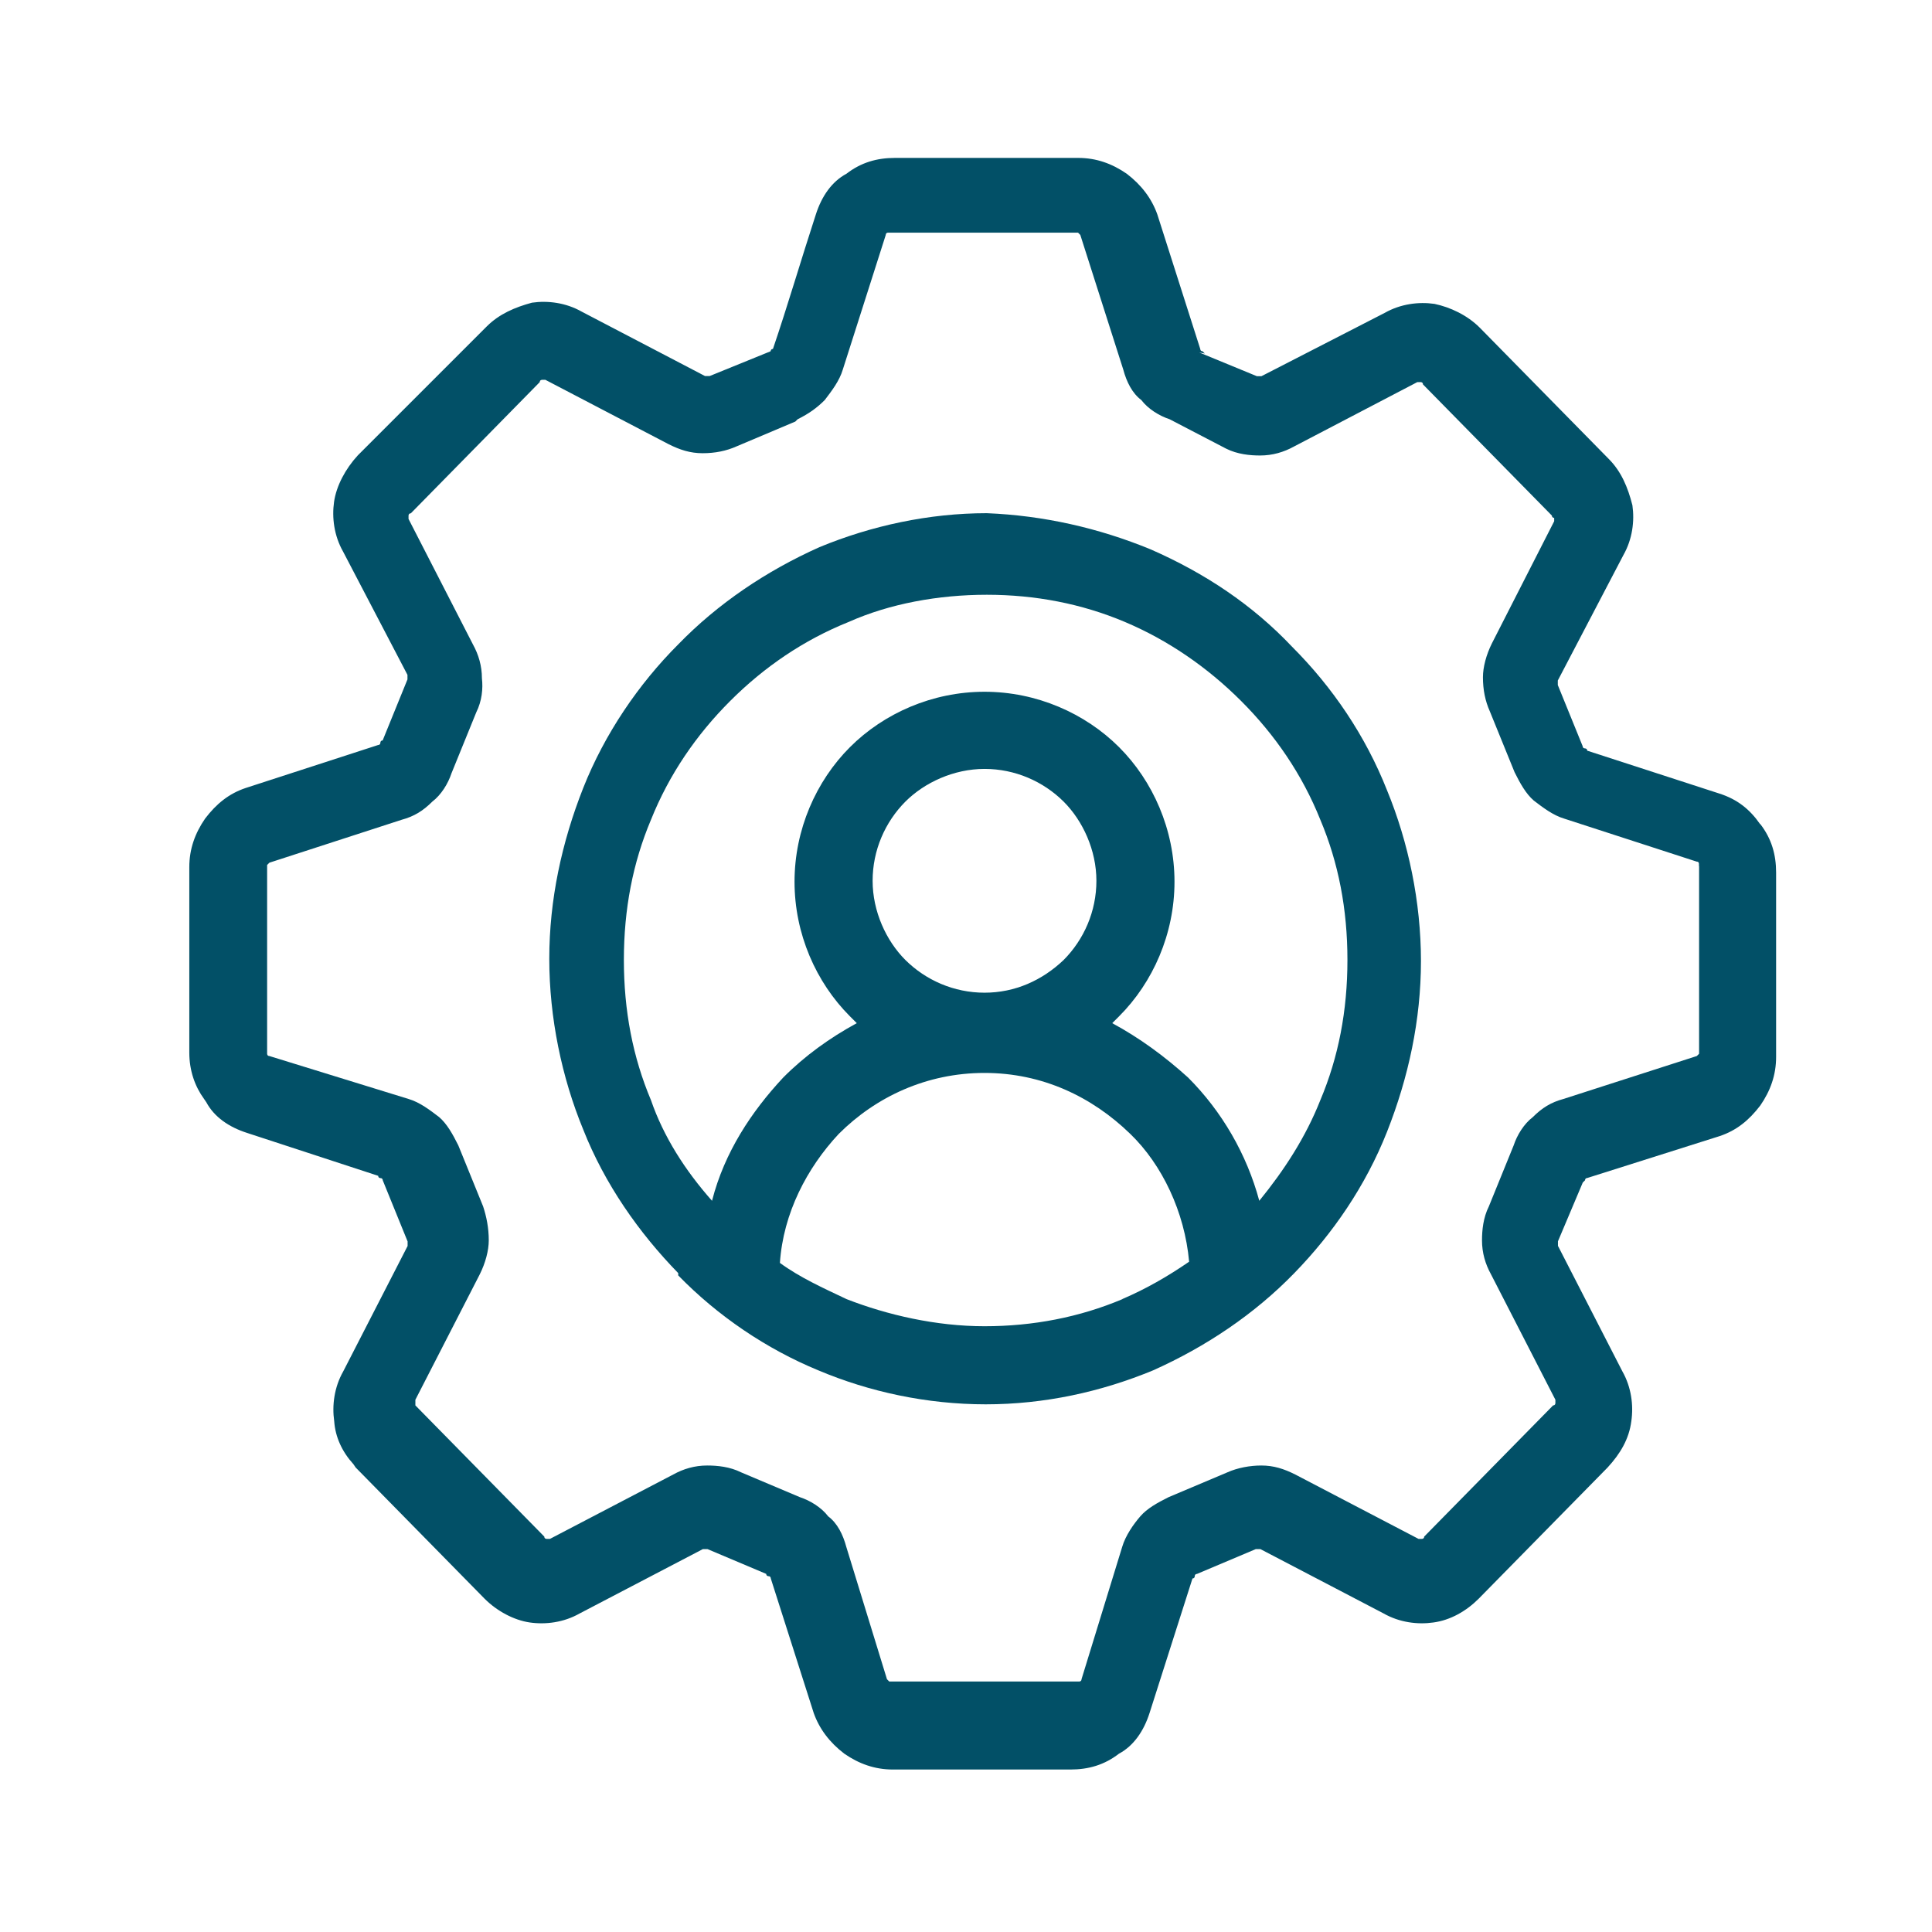
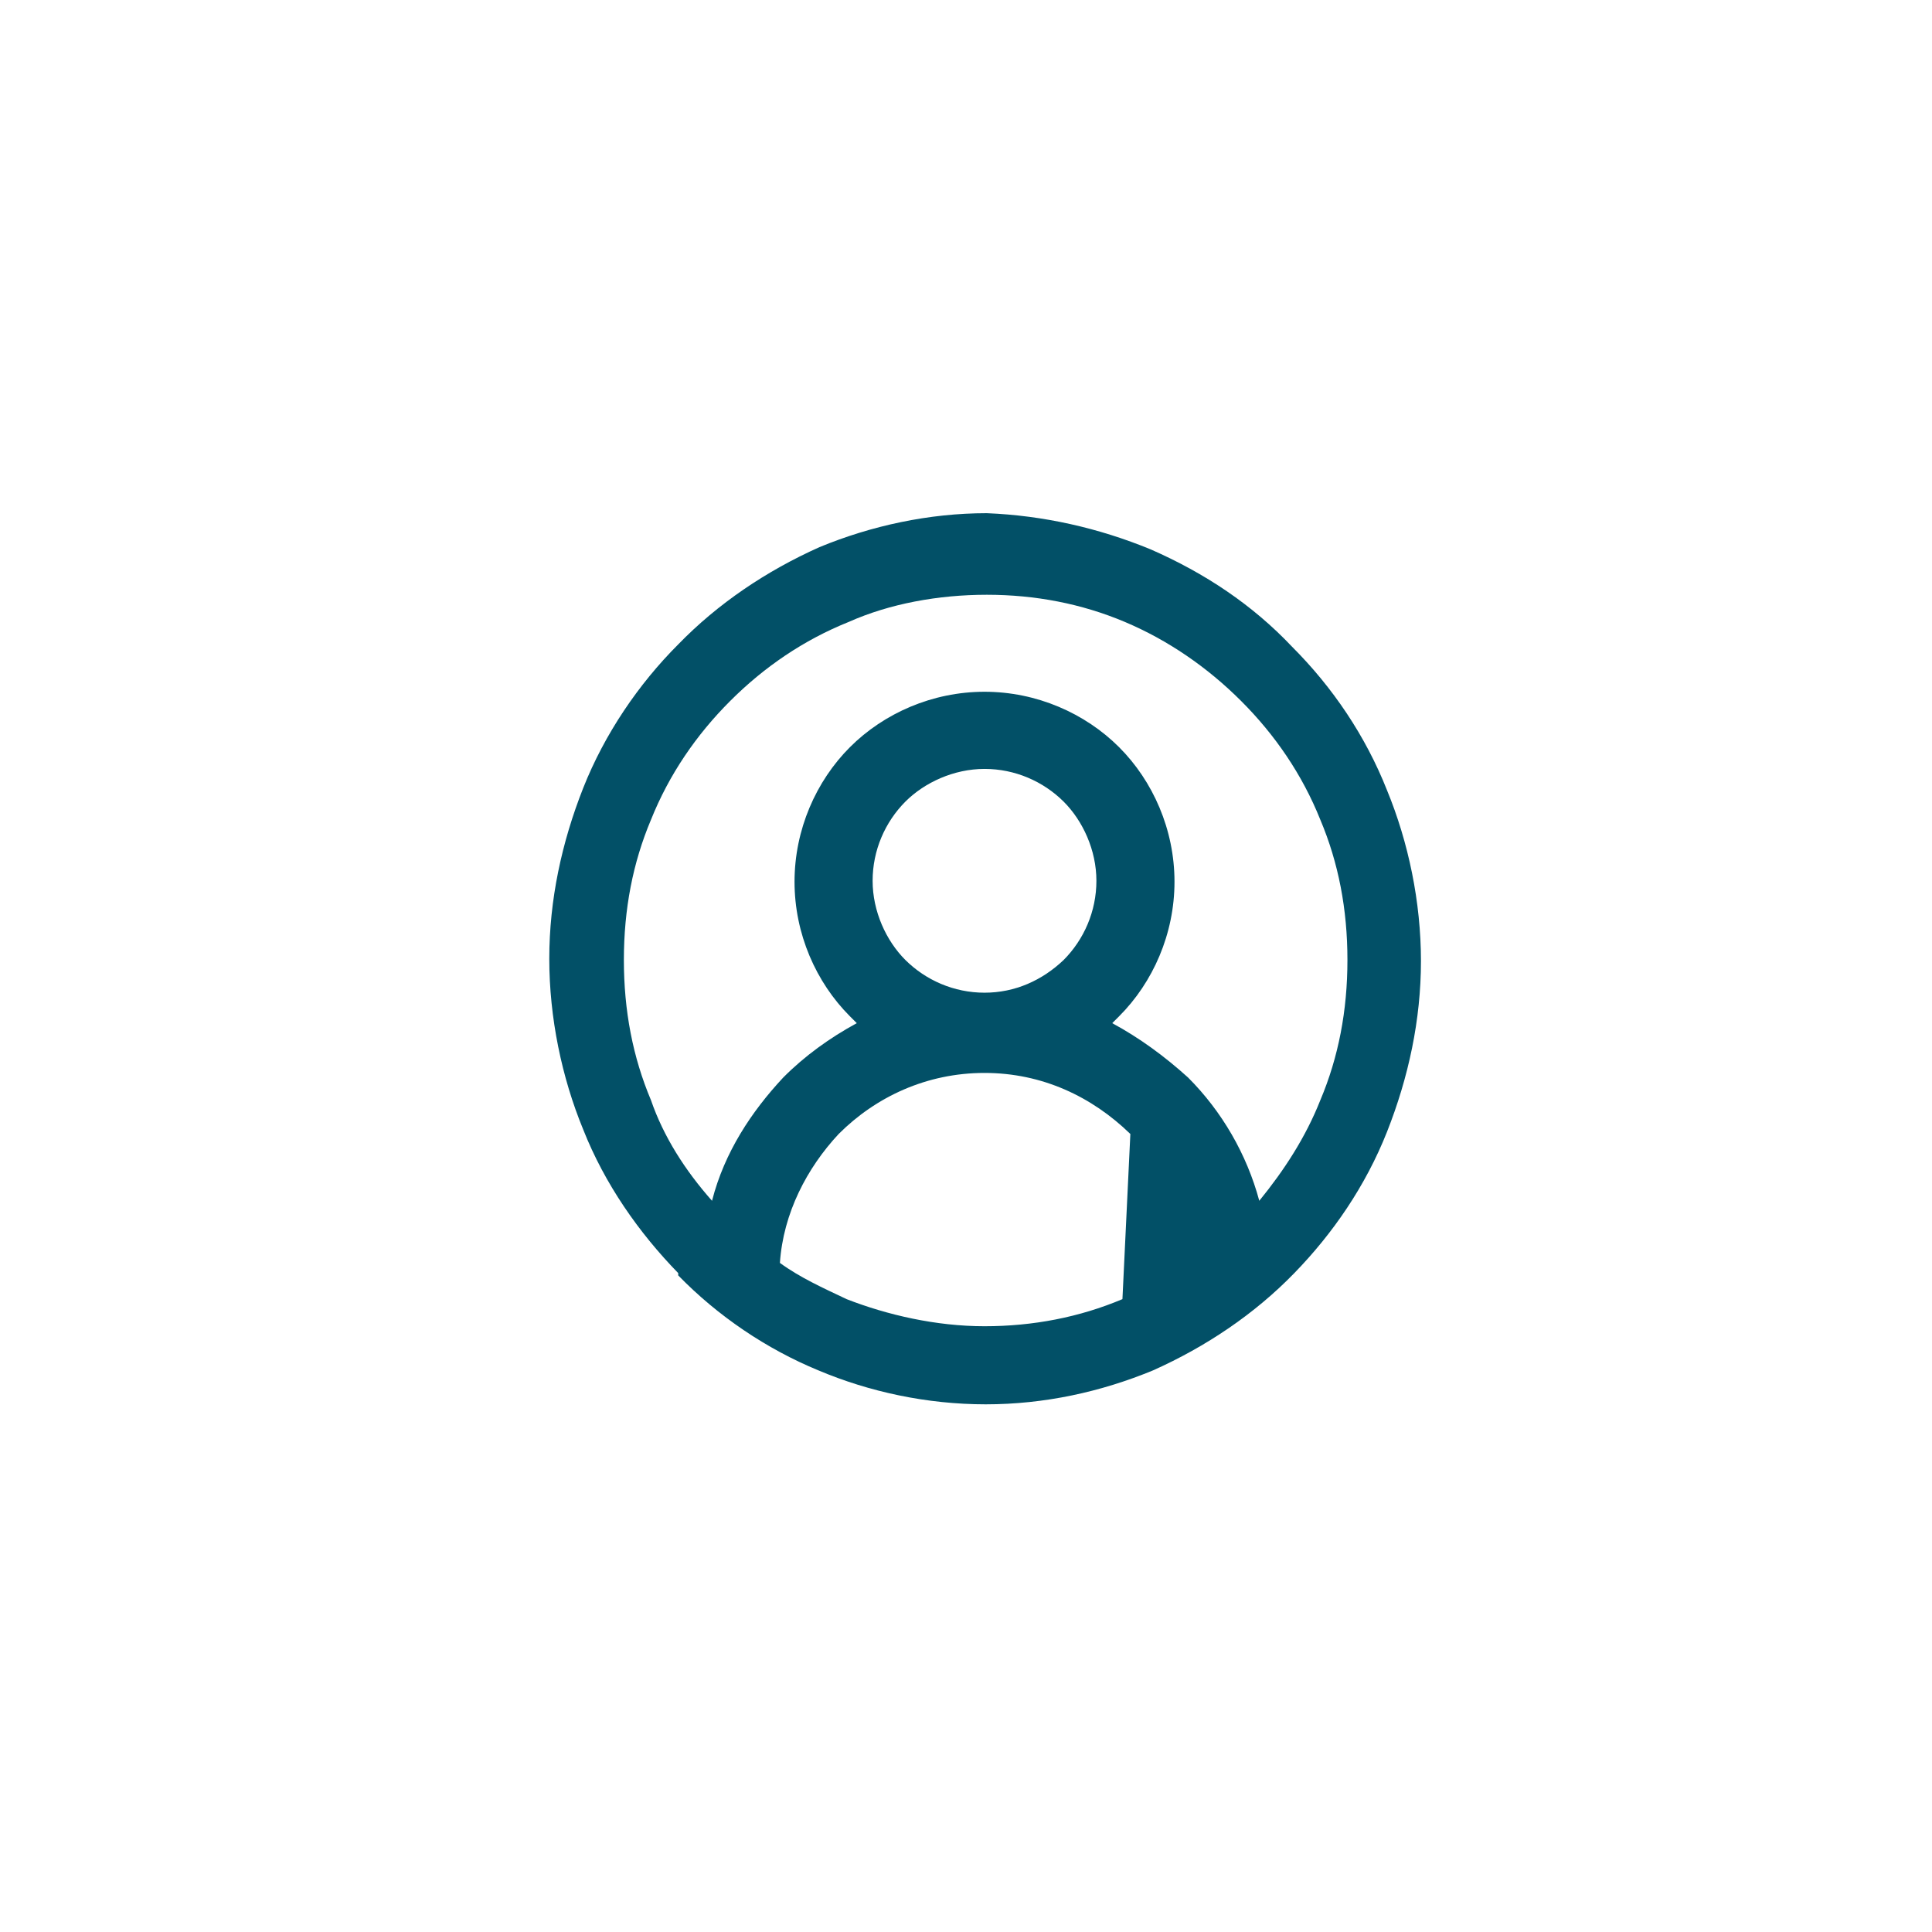
<svg xmlns="http://www.w3.org/2000/svg" id="Layer_1" data-name="Layer 1" viewBox="0 0 144 144">
  <defs>
    <style>
      .cls-1 {
        fill: none;
      }

      .cls-1, .cls-2 {
        stroke-width: 0px;
      }

      .cls-2 {
        fill: #025067;
      }
    </style>
  </defs>
-   <rect class="cls-1" width="144" height="144" />
-   <path class="cls-2" d="m131.19,61.43c-.76-1.1-1.69-1.85-3.03-2.28l-9.86-3.2c0-.17-.17-.17-.17-.17-.17,0-.17-.17-.17-.17l-1.85-4.55v-.34l4.89-9.35c.67-1.18.84-2.53.67-3.71-.34-1.35-.84-2.53-1.77-3.46l-9.61-9.78c-.93-.93-2.19-1.52-3.37-1.77-1.18-.17-2.53,0-3.71.67l-9.19,4.72h-.34l-4.3-1.77.42.08-.17-.17c-.17,0-.17-.17-.17-.17l-3.2-10.03c-.42-1.18-1.18-2.19-2.28-3.03-1.1-.76-2.28-1.18-3.62-1.18h-13.65c-1.35,0-2.53.34-3.62,1.18-1.1.59-1.85,1.69-2.28,3.03-1.1,3.37-2.11,6.83-3.2,10.03-.17,0-.17.17-.17.17l-4.55,1.85h-.34l-9.19-4.8c-1.18-.67-2.53-.84-3.71-.67-1.26.34-2.44.84-3.37,1.77l-9.61,9.61c-.93,1.01-1.6,2.28-1.77,3.46-.17,1.18,0,2.53.67,3.71l4.8,9.19v.34l-1.85,4.55c-.17,0-.17.17-.17.17,0,.17-.17.17-.17.17l-9.86,3.2c-1.26.42-2.19,1.18-3.03,2.28-.76,1.1-1.18,2.28-1.18,3.62v13.82c0,1.35.42,2.53,1.1,3.46l.17.25c.59,1.1,1.69,1.85,3.03,2.28l9.78,3.2c0,.17.17.17.17.17.17,0,.17.17.17.17l1.85,4.55v.34l-4.8,9.35c-.67,1.18-.84,2.53-.67,3.71.08,1.18.59,2.28,1.43,3.2l.17.25,9.61,9.78c.93.93,2.19,1.6,3.37,1.77,1.18.17,2.53,0,3.71-.67l9.19-4.8h.34l4.38,1.85c0,.17.17.17.17.17.17,0,.17.17.17.17l3.2,10.03c.42,1.18,1.18,2.19,2.28,3.03,1.1.76,2.28,1.18,3.62,1.18h13.23c1.35,0,2.53-.34,3.62-1.18,1.1-.59,1.85-1.69,2.28-3.03l3.2-10.03c.17,0,.17-.17.17-.17,0-.17.17-.17.17-.17l4.38-1.85h.34l9.19,4.8c1.18.67,2.53.84,3.71.67,1.26-.17,2.44-.84,3.37-1.77l9.61-9.78c.93-1.01,1.6-2.11,1.77-3.46.17-1.18,0-2.53-.67-3.71l-4.8-9.35v-.34l1.85-4.38.17-.17c0-.17.17-.17.17-.17l9.86-3.12c1.26-.42,2.19-1.18,3.03-2.28.76-1.1,1.18-2.28,1.18-3.62v-13.74c0-1.35-.34-2.53-1.18-3.62Zm-4.55,3.12v13.99l-.17.17-9.94,3.2c-.93.25-1.6.67-2.28,1.35-.67.51-1.18,1.35-1.43,2.11l-1.85,4.55c-.42.84-.51,1.77-.51,2.53,0,.93.25,1.77.67,2.53l4.8,9.35v.25s0,.17-.17.17l-9.61,9.78c0,.17-.17.17-.17.17h-.25l-9.19-4.8c-.84-.42-1.6-.67-2.53-.67-.84,0-1.77.17-2.53.51l-4.38,1.85c-.84.42-1.6.84-2.11,1.43-.51.59-1.1,1.43-1.35,2.28l-3.03,9.86c0,.17-.17.17-.17.17h-14.16l-.17-.17-3.03-9.86c-.25-.93-.67-1.77-1.35-2.28-.51-.67-1.35-1.18-2.11-1.43l-4.38-1.85c-.84-.42-1.77-.51-2.53-.51-.93,0-1.77.25-2.53.67l-9.19,4.8h-.25s-.17,0-.17-.17l-9.61-9.78v-.42l4.8-9.35c.42-.84.67-1.77.67-2.53,0-.93-.17-1.77-.42-2.53l-1.85-4.55c-.42-.84-.84-1.6-1.43-2.11-.67-.51-1.43-1.1-2.28-1.35l-10.37-3.2c-.17,0-.17-.17-.17-.17v-14.07l.17-.17,9.86-3.2c.93-.25,1.6-.67,2.28-1.35.67-.51,1.18-1.35,1.43-2.11l1.85-4.55c.42-.84.51-1.77.42-2.53,0-.93-.25-1.77-.67-2.53l-4.8-9.35v-.25s0-.17.17-.17l9.61-9.78c0-.17.17-.17.17-.17h.25l9.19,4.8c.84.42,1.6.67,2.53.67s1.77-.17,2.53-.51l4.38-1.85.17-.17c.84-.42,1.43-.84,2.02-1.43.51-.67,1.1-1.43,1.35-2.28l3.2-10.03c0-.17.17-.17.17-.17h14.16l.17.17,3.2,10.03c.25.93.67,1.77,1.35,2.28.51.67,1.35,1.18,2.11,1.43l4.21,2.19c.84.42,1.77.51,2.53.51.93,0,1.77-.25,2.53-.67l9.19-4.8h.25s.17,0,.17.17l9.61,9.78c0,.17.17.17.17.17v.25l-4.64,9.1c-.42.84-.67,1.77-.67,2.53,0,.93.17,1.77.51,2.53l1.85,4.55c.42.84.84,1.6,1.43,2.11.67.51,1.43,1.1,2.28,1.35l9.86,3.2q.17,0,.17.17v.17Z" />
-   <path class="cls-2" d="m96.3,48.2c-2.95-3.12-6.49-5.48-10.53-7.25-3.88-1.6-8.01-2.53-12.22-2.7-4.3,0-8.6.93-12.47,2.53-3.96,1.77-7.58,4.21-10.53,7.25-2.95,2.95-5.48,6.66-7.08,10.7-1.6,4.05-2.53,8.34-2.53,12.73s.93,8.85,2.53,12.73c1.6,4.05,4.13,7.67,7.08,10.7v.17c2.95,3.03,6.57,5.48,10.45,7.08,3.79,1.6,8.09,2.53,12.47,2.53s8.6-.93,12.47-2.53c3.96-1.77,7.58-4.21,10.53-7.25,2.87-2.95,5.31-6.49,6.91-10.53,1.6-4.05,2.53-8.34,2.53-12.73s-.93-8.85-2.53-12.73c-1.6-4.05-4.05-7.67-7.08-10.7Zm-12.64,48.63c-3.2,1.35-6.66,2.02-10.28,2.02s-7.25-.84-10.28-2.02c-1.77-.84-3.46-1.6-4.97-2.7.25-3.71,2.02-7.08,4.38-9.61,2.78-2.78,6.57-4.55,10.87-4.55s8.01,1.77,10.87,4.55c2.36,2.28,4.05,5.81,4.38,9.52-1.6,1.1-3.2,2.02-4.97,2.78Zm-18.62-31.18c0-2.28.93-4.38,2.44-5.9,1.43-1.43,3.62-2.44,5.9-2.44s4.38.93,5.9,2.44c1.43,1.43,2.44,3.62,2.44,5.9s-.93,4.38-2.44,5.9c-1.6,1.52-3.62,2.44-5.9,2.44s-4.38-.93-5.9-2.44c-1.43-1.43-2.44-3.62-2.44-5.9Zm33.37,16.35c-1.1,2.78-2.7,5.23-4.55,7.5-.93-3.46-2.78-6.66-5.31-9.19-1.77-1.6-3.62-2.95-5.65-4.05.08-.08.34-.34.51-.51,2.53-2.53,4.13-6.15,4.13-10.03s-1.6-7.5-4.13-10.03-6.15-4.13-10.03-4.13-7.5,1.6-10.03,4.13-4.13,6.15-4.13,10.03,1.6,7.5,4.13,10.03l.51.51c-2.02,1.1-3.88,2.44-5.48,4.05-2.36,2.53-4.38,5.56-5.31,9.19-2.02-2.28-3.62-4.8-4.55-7.5-1.35-3.2-2.02-6.66-2.02-10.45s.67-7.25,2.02-10.45c1.35-3.37,3.37-6.32,5.9-8.85s5.48-4.55,8.85-5.9c3.03-1.35,6.66-2.02,10.28-2.02s7.08.67,10.28,2.02,6.15,3.37,8.68,5.9,4.55,5.48,5.9,8.85c1.35,3.2,2.02,6.66,2.02,10.45s-.67,7.25-2.02,10.45Z" />
+   <path class="cls-2" d="m96.3,48.2c-2.95-3.12-6.49-5.48-10.53-7.25-3.88-1.6-8.01-2.53-12.22-2.7-4.3,0-8.6.93-12.47,2.53-3.96,1.77-7.58,4.21-10.53,7.25-2.95,2.95-5.48,6.66-7.08,10.7-1.6,4.05-2.53,8.34-2.53,12.73s.93,8.85,2.53,12.73c1.6,4.05,4.13,7.67,7.08,10.7v.17c2.95,3.03,6.57,5.48,10.45,7.08,3.79,1.6,8.09,2.53,12.47,2.53s8.6-.93,12.47-2.53c3.96-1.77,7.58-4.21,10.53-7.25,2.87-2.95,5.31-6.49,6.91-10.53,1.6-4.05,2.53-8.34,2.53-12.73s-.93-8.85-2.53-12.73c-1.6-4.05-4.05-7.67-7.08-10.7Zm-12.64,48.63c-3.2,1.35-6.66,2.02-10.28,2.02s-7.25-.84-10.28-2.02c-1.77-.84-3.46-1.6-4.97-2.7.25-3.71,2.02-7.08,4.38-9.61,2.78-2.78,6.57-4.55,10.87-4.55s8.01,1.77,10.87,4.55Zm-18.62-31.18c0-2.28.93-4.38,2.44-5.9,1.43-1.43,3.62-2.44,5.9-2.44s4.38.93,5.9,2.44c1.43,1.43,2.44,3.62,2.44,5.9s-.93,4.38-2.44,5.9c-1.6,1.52-3.62,2.44-5.9,2.44s-4.38-.93-5.9-2.44c-1.43-1.43-2.44-3.62-2.44-5.9Zm33.37,16.35c-1.1,2.78-2.7,5.23-4.55,7.5-.93-3.46-2.78-6.66-5.31-9.19-1.77-1.6-3.62-2.95-5.65-4.05.08-.08.34-.34.51-.51,2.53-2.53,4.13-6.15,4.13-10.03s-1.6-7.5-4.13-10.03-6.15-4.13-10.03-4.13-7.5,1.6-10.03,4.13-4.13,6.15-4.13,10.03,1.6,7.5,4.13,10.03l.51.51c-2.02,1.1-3.88,2.44-5.48,4.05-2.36,2.53-4.38,5.56-5.31,9.19-2.02-2.28-3.62-4.8-4.55-7.5-1.35-3.2-2.02-6.66-2.02-10.45s.67-7.25,2.02-10.45c1.35-3.37,3.37-6.32,5.9-8.85s5.48-4.55,8.85-5.9c3.03-1.35,6.66-2.02,10.28-2.02s7.08.67,10.28,2.02,6.15,3.37,8.68,5.9,4.55,5.48,5.9,8.85c1.35,3.2,2.02,6.66,2.02,10.45s-.67,7.25-2.02,10.45Z" />
</svg>